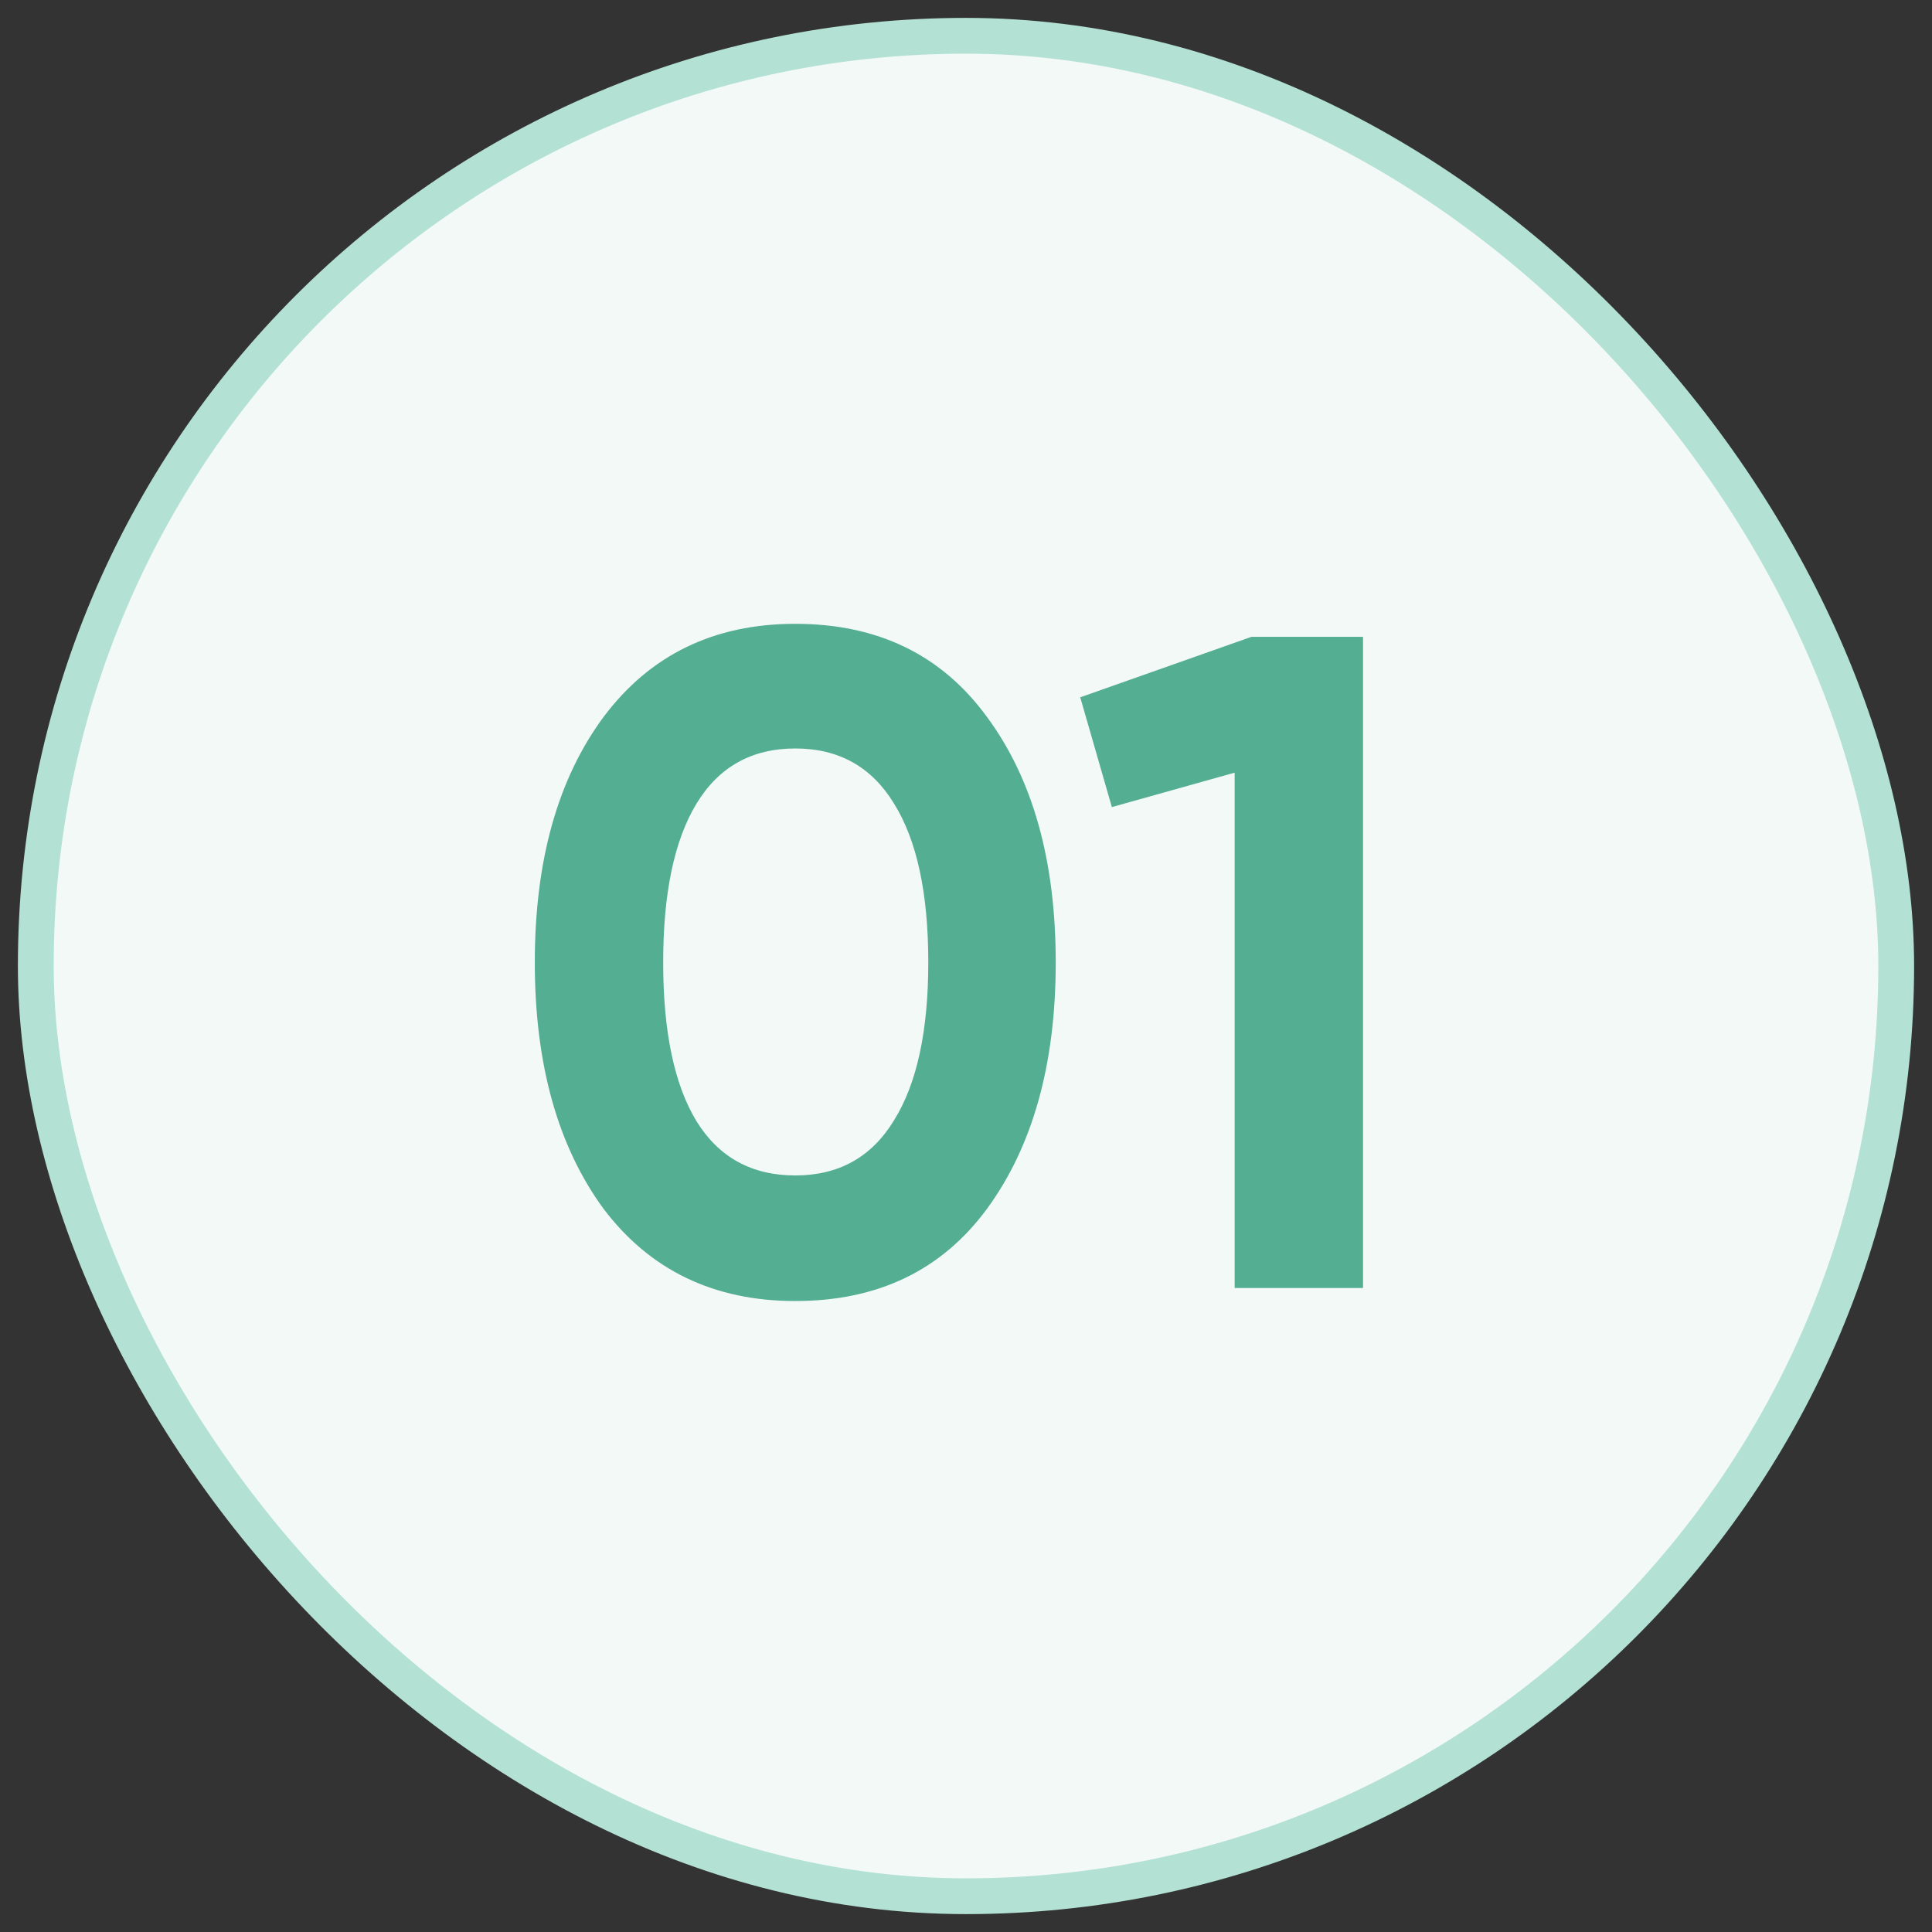
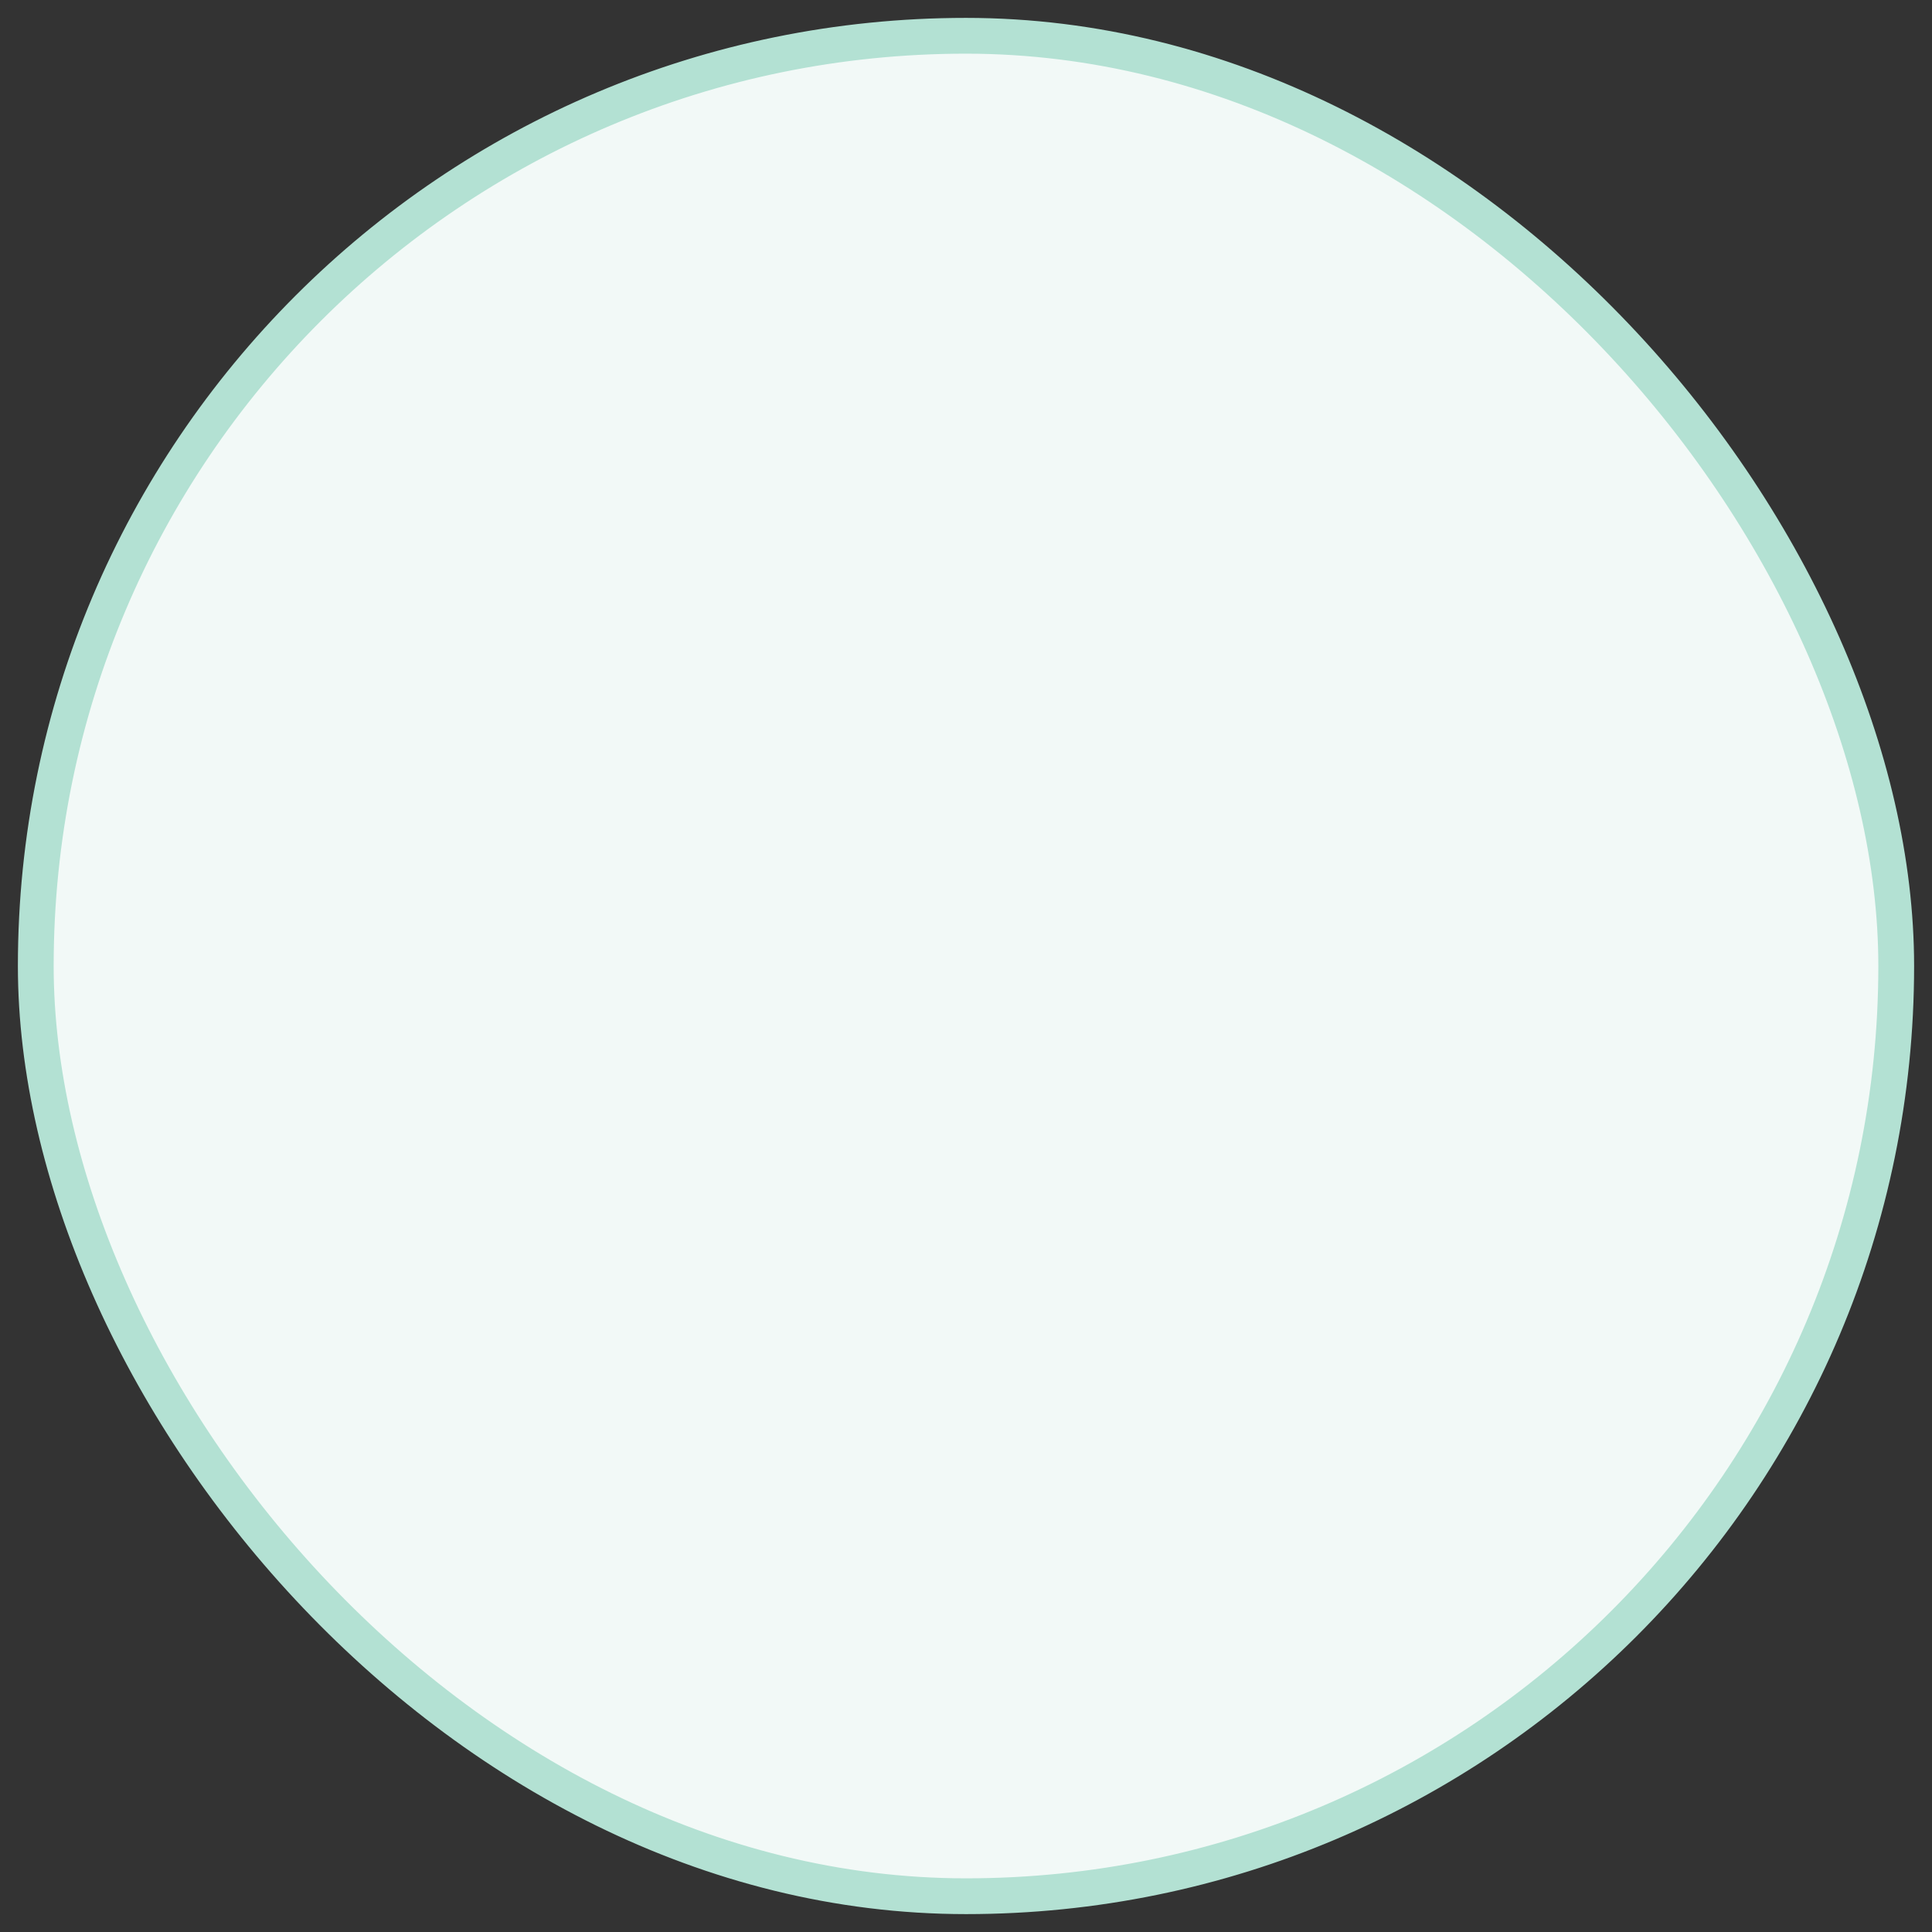
<svg xmlns="http://www.w3.org/2000/svg" width="54" height="54" viewBox="0 0 54 54" fill="none">
  <rect x="0" y="0" width="54" height="54" fill="#333333" stroke="none" />
  <rect x="1" y="1" width="52" height="52" rx="26" fill="#F2F9F7" stroke="#B3E1D3" stroke-linecap="round" />
-   <path d="M22.228 36.364C19.957 36.364 18.172 35.506 16.872 33.79C15.589 32.039 14.948 29.743 14.948 26.9C14.948 24.057 15.589 21.769 16.872 20.036C18.172 18.303 19.957 17.436 22.228 17.436C24.533 17.436 26.319 18.303 27.584 20.036C28.867 21.769 29.508 24.057 29.508 26.9C29.508 29.743 28.867 32.039 27.584 33.79C26.319 35.506 24.533 36.364 22.228 36.364ZM25.946 26.9C25.946 24.959 25.625 23.477 24.984 22.454C24.36 21.431 23.441 20.92 22.228 20.92C21.015 20.92 20.096 21.431 19.472 22.454C18.848 23.477 18.536 24.959 18.536 26.9C18.536 28.841 18.848 30.323 19.472 31.346C20.096 32.351 21.015 32.854 22.228 32.854C23.441 32.854 24.36 32.343 24.984 31.32C25.625 30.297 25.946 28.824 25.946 26.9ZM30.193 19.49L34.977 17.8H38.097V36H34.509V21.596L31.077 22.558L30.193 19.49Z" fill="#53AE92" />
</svg>